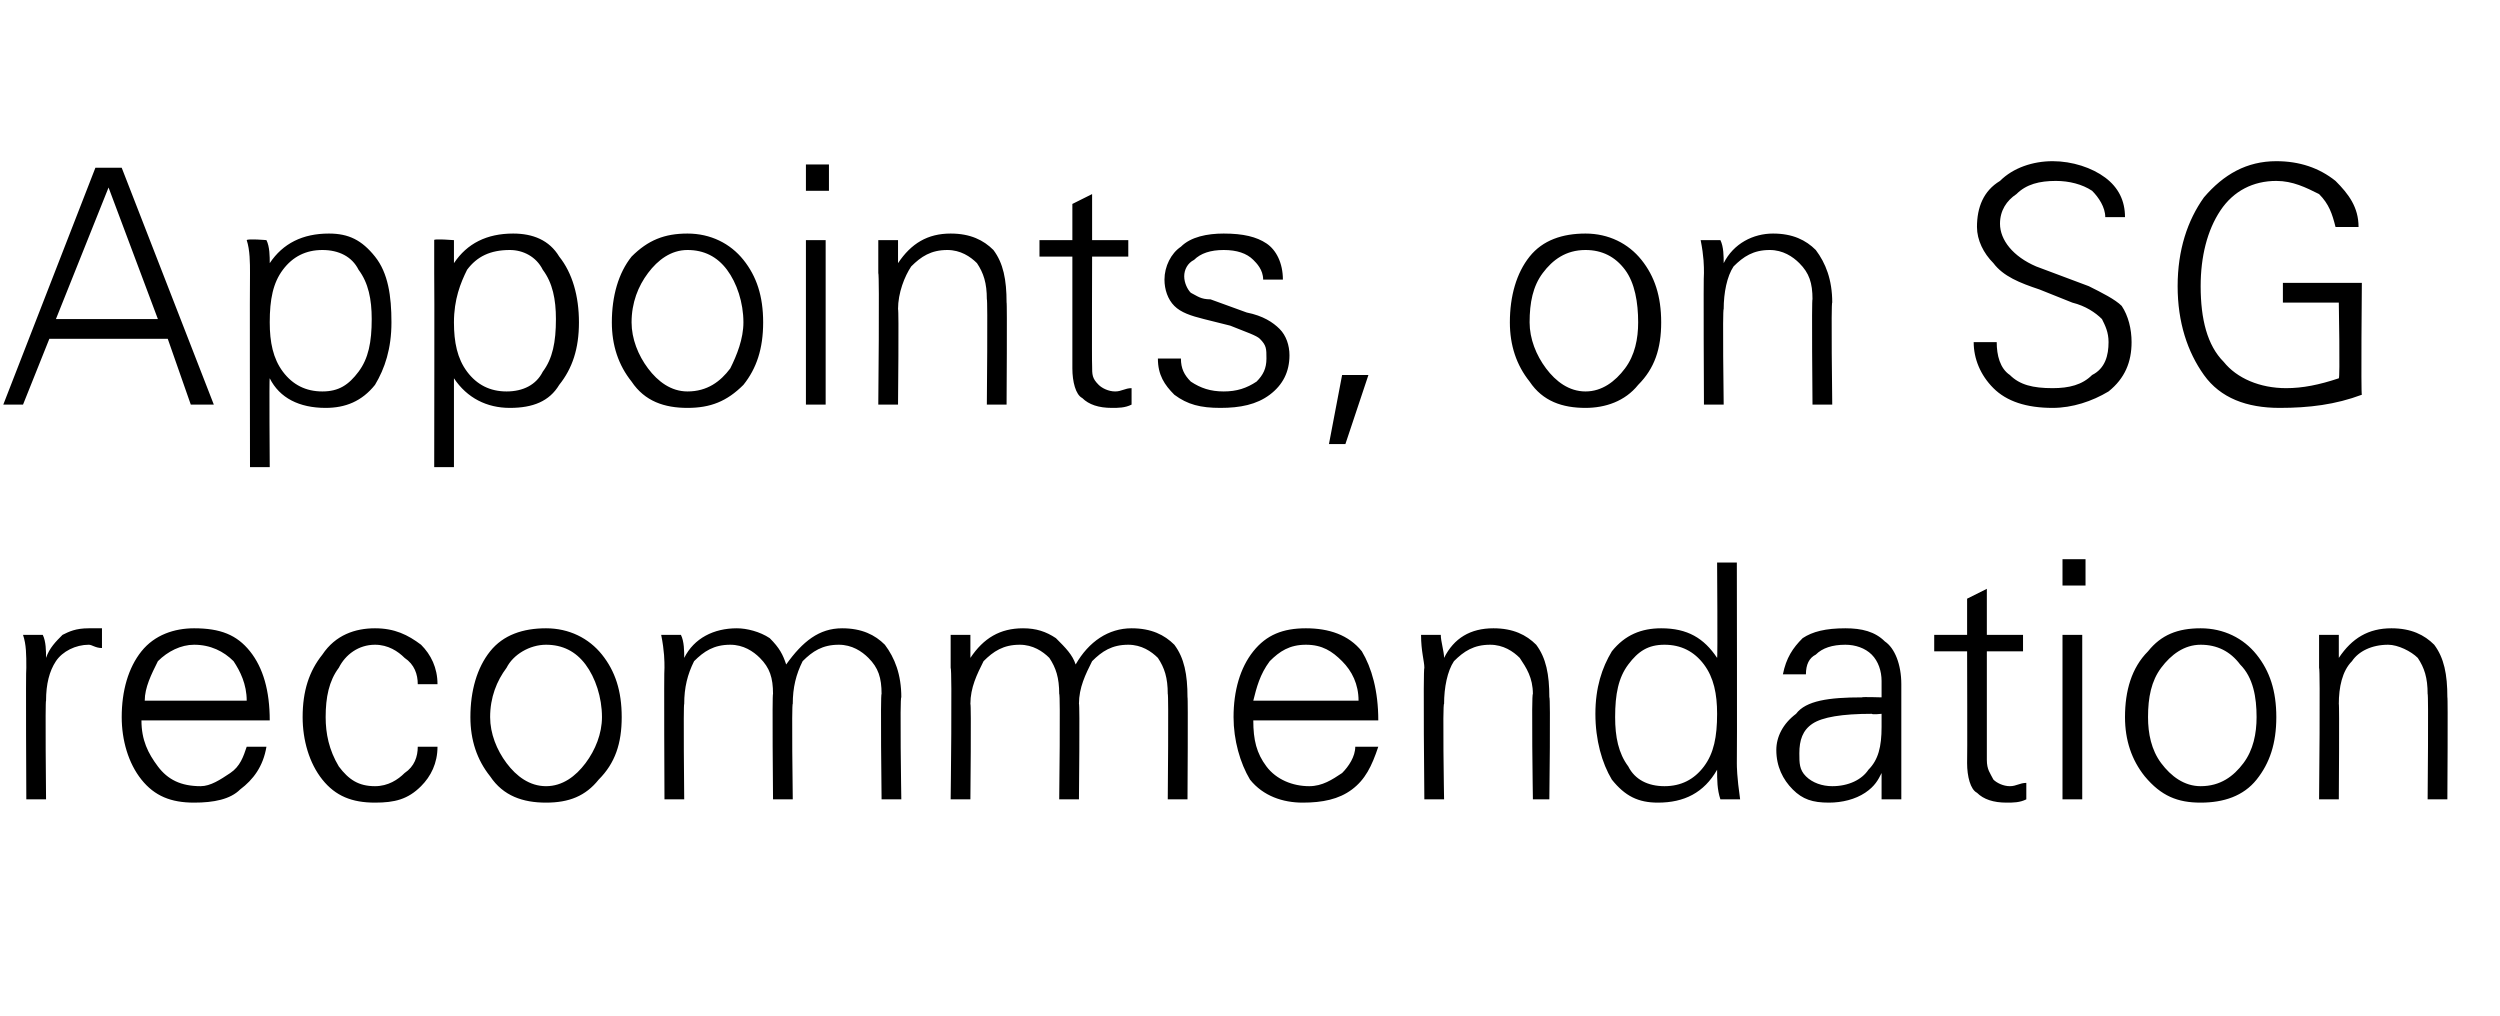
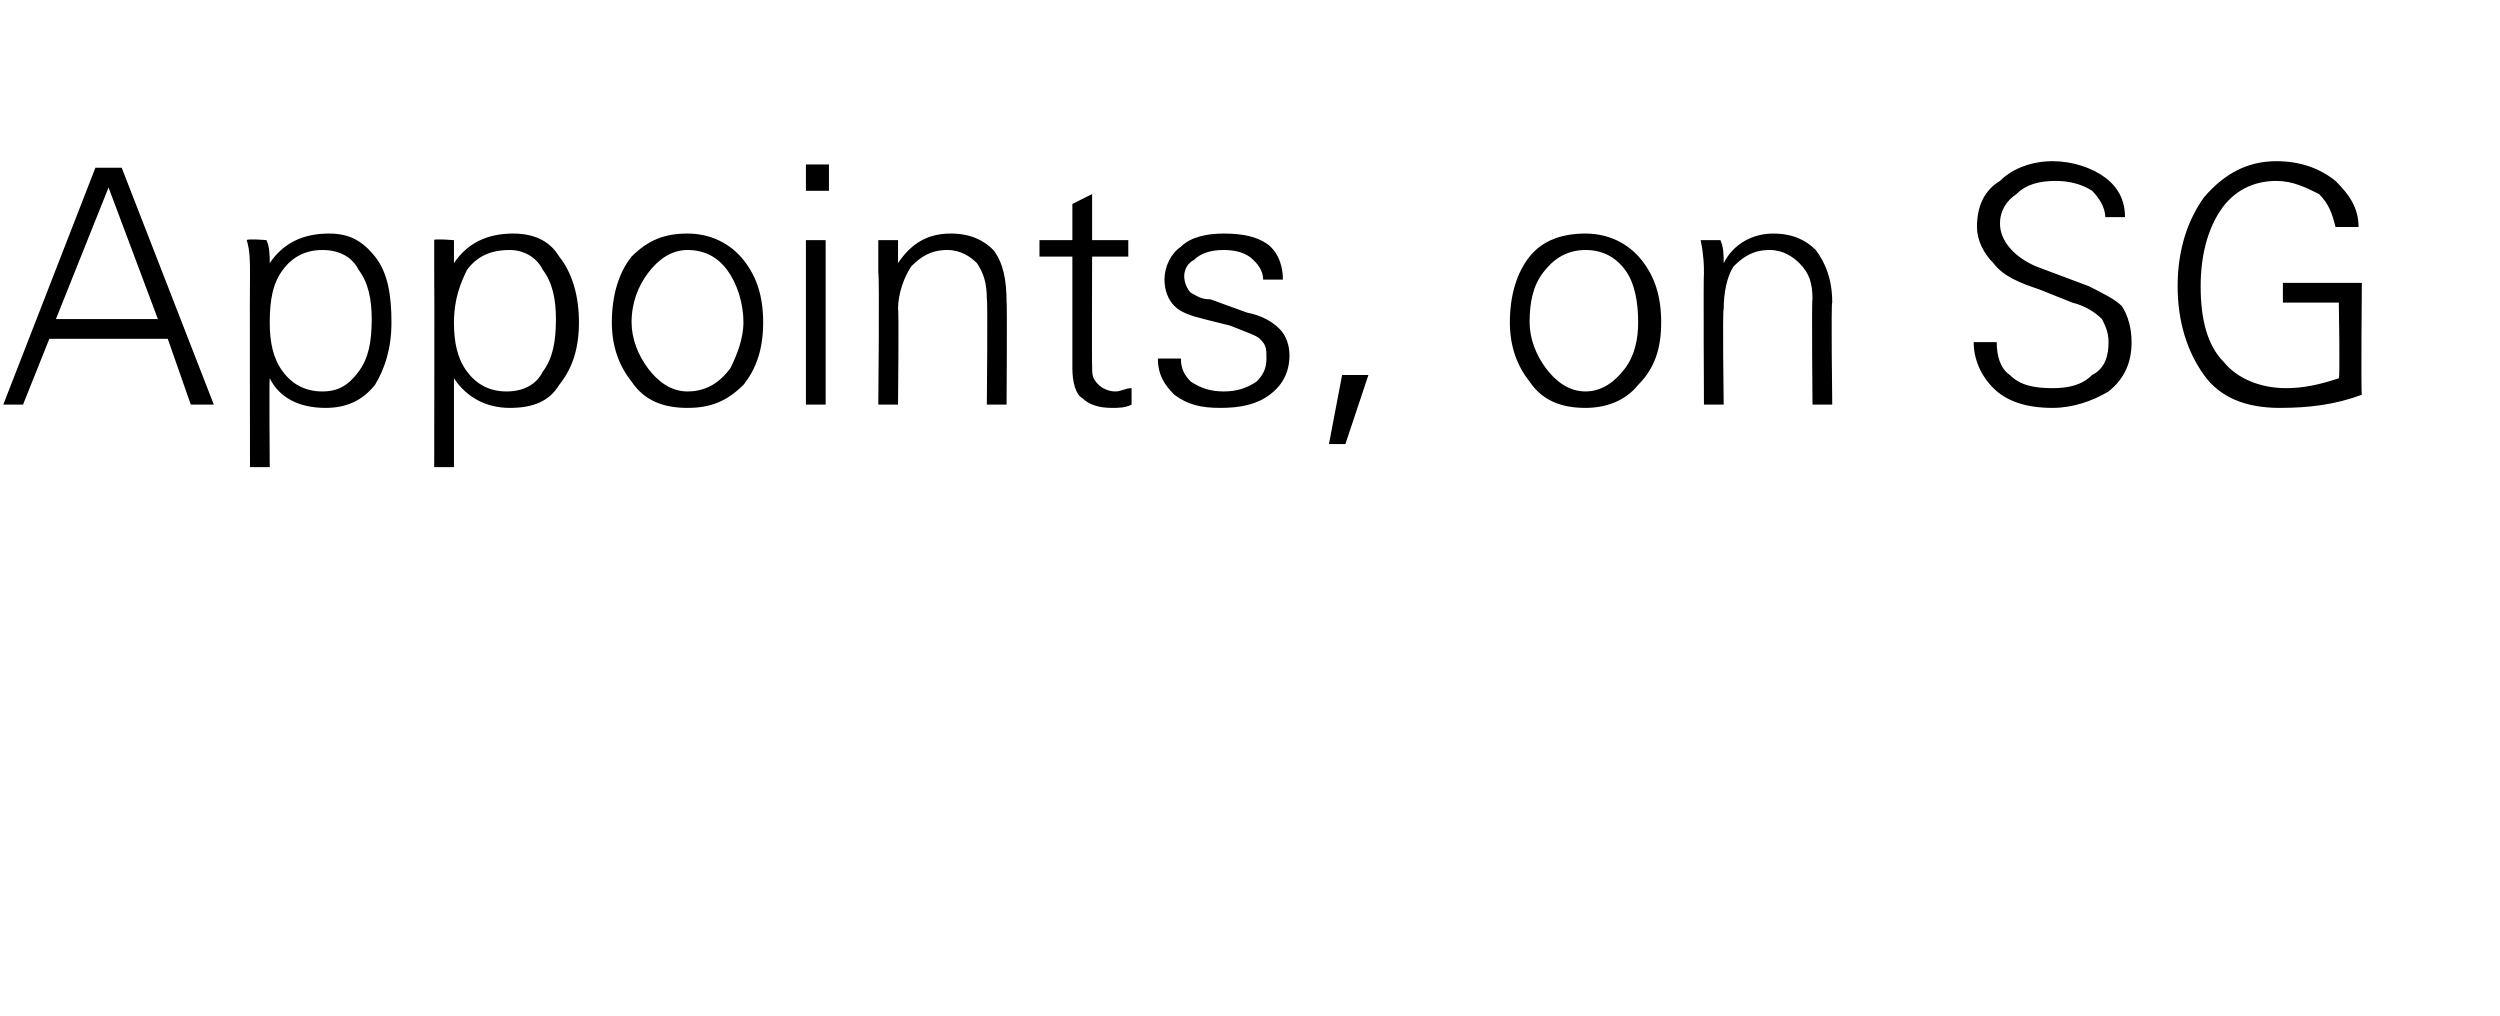
<svg xmlns="http://www.w3.org/2000/svg" version="1.1" width="76px" height="30.9px" viewBox="0 -1 76 30.9" style="top:-1px">
  <desc>Appoints, on SG recommendation</desc>
  <defs />
  <g id="Polygon87027">
-     <path d="M 2.7 18.1 C 2.8 18.1 3 18.1 3.1 18.1 C 3.1 18.1 3.1 18.7 3.1 18.7 C 2.9 18.7 2.8 18.6 2.7 18.6 C 2.3 18.6 1.9 18.8 1.7 19.1 C 1.5 19.4 1.4 19.8 1.4 20.3 C 1.37 20.27 1.4 23.3 1.4 23.3 L 0.8 23.3 C 0.8 23.3 0.78 19.33 0.8 19.3 C 0.8 18.9 0.8 18.6 0.7 18.3 C 0.7 18.3 1.3 18.3 1.3 18.3 C 1.4 18.5 1.4 18.8 1.4 19 C 1.5 18.7 1.7 18.5 1.9 18.3 C 2.1 18.2 2.3 18.1 2.7 18.1 C 2.7 18.1 2.7 18.1 2.7 18.1 Z M 4.3 20.9 C 4.3 21.5 4.5 21.9 4.8 22.3 C 5.1 22.7 5.5 22.9 6.1 22.9 C 6.4 22.9 6.7 22.7 7 22.5 C 7.3 22.3 7.4 22 7.5 21.7 C 7.5 21.7 8.1 21.7 8.1 21.7 C 8 22.3 7.7 22.7 7.3 23 C 7 23.3 6.5 23.4 5.9 23.4 C 5.2 23.4 4.7 23.2 4.3 22.7 C 3.9 22.2 3.7 21.5 3.7 20.8 C 3.7 20 3.9 19.3 4.3 18.8 C 4.7 18.3 5.3 18.1 5.9 18.1 C 6.7 18.1 7.2 18.3 7.6 18.8 C 8 19.3 8.2 20 8.2 20.9 C 8.2 20.9 4.3 20.9 4.3 20.9 Z M 4.8 19.1 C 4.6 19.5 4.4 19.9 4.4 20.3 C 4.4 20.3 7.5 20.3 7.5 20.3 C 7.5 19.8 7.3 19.4 7.1 19.1 C 6.8 18.8 6.4 18.6 5.9 18.6 C 5.5 18.6 5.1 18.8 4.8 19.1 C 4.8 19.1 4.8 19.1 4.8 19.1 Z M 12.3 22.5 C 12.6 22.3 12.7 22 12.7 21.7 C 12.7 21.7 13.3 21.7 13.3 21.7 C 13.3 22.2 13.1 22.6 12.8 22.9 C 12.4 23.3 12 23.4 11.4 23.4 C 10.7 23.4 10.2 23.2 9.8 22.7 C 9.4 22.2 9.2 21.5 9.2 20.8 C 9.2 20 9.4 19.4 9.8 18.9 C 10.2 18.3 10.8 18.1 11.4 18.1 C 12 18.1 12.4 18.3 12.8 18.6 C 13.1 18.9 13.3 19.3 13.3 19.8 C 13.3 19.8 12.7 19.8 12.7 19.8 C 12.7 19.5 12.6 19.2 12.3 19 C 12.1 18.8 11.8 18.6 11.4 18.6 C 10.9 18.6 10.5 18.9 10.3 19.3 C 10 19.7 9.9 20.2 9.9 20.8 C 9.9 21.3 10 21.8 10.3 22.3 C 10.6 22.7 10.9 22.9 11.4 22.9 C 11.8 22.9 12.1 22.7 12.3 22.5 C 12.3 22.5 12.3 22.5 12.3 22.5 Z M 14.9 22.6 C 14.5 22.1 14.3 21.5 14.3 20.8 C 14.3 20 14.5 19.3 14.9 18.8 C 15.3 18.3 15.9 18.1 16.6 18.1 C 17.3 18.1 17.9 18.4 18.3 18.9 C 18.7 19.4 18.9 20 18.9 20.8 C 18.9 21.6 18.7 22.2 18.2 22.7 C 17.8 23.2 17.3 23.4 16.6 23.4 C 15.9 23.4 15.3 23.2 14.9 22.6 C 14.9 22.6 14.9 22.6 14.9 22.6 Z M 15.4 19.3 C 15.1 19.7 14.9 20.2 14.9 20.8 C 14.9 21.3 15.1 21.8 15.4 22.2 C 15.7 22.6 16.1 22.9 16.6 22.9 C 17.1 22.9 17.5 22.6 17.8 22.2 C 18.1 21.8 18.3 21.3 18.3 20.8 C 18.3 20.2 18.1 19.6 17.8 19.2 C 17.5 18.8 17.1 18.6 16.6 18.6 C 16.1 18.6 15.6 18.9 15.4 19.3 C 15.4 19.3 15.4 19.3 15.4 19.3 Z M 20.8 23.3 L 20.2 23.3 C 20.2 23.3 20.18 19.33 20.2 19.3 C 20.2 19.1 20.2 18.8 20.1 18.3 C 20.1 18.3 20.7 18.3 20.7 18.3 C 20.8 18.5 20.8 18.8 20.8 19 C 21.1 18.4 21.7 18.1 22.4 18.1 C 22.7 18.1 23.1 18.2 23.4 18.4 C 23.7 18.7 23.8 18.9 23.9 19.2 C 24.4 18.5 24.9 18.1 25.6 18.1 C 26.2 18.1 26.6 18.3 26.9 18.6 C 27.2 19 27.4 19.5 27.4 20.2 C 27.35 20.15 27.4 23.3 27.4 23.3 L 26.8 23.3 C 26.8 23.3 26.76 20.05 26.8 20.1 C 26.8 19.6 26.7 19.3 26.4 19 C 26.2 18.8 25.9 18.6 25.5 18.6 C 25 18.6 24.7 18.8 24.4 19.1 C 24.2 19.5 24.1 19.9 24.1 20.4 C 24.06 20.35 24.1 23.3 24.1 23.3 L 23.5 23.3 C 23.5 23.3 23.47 20.05 23.5 20.1 C 23.5 19.6 23.4 19.3 23.1 19 C 22.9 18.8 22.6 18.6 22.2 18.6 C 21.7 18.6 21.4 18.8 21.1 19.1 C 20.9 19.5 20.8 19.9 20.8 20.4 C 20.77 20.37 20.8 23.3 20.8 23.3 Z M 29.5 23.3 L 28.9 23.3 C 28.9 23.3 28.95 19.33 28.9 19.3 C 28.9 19.1 28.9 18.8 28.9 18.3 C 28.9 18.3 29.5 18.3 29.5 18.3 C 29.5 18.5 29.5 18.8 29.5 19 C 29.9 18.4 30.4 18.1 31.1 18.1 C 31.5 18.1 31.8 18.2 32.1 18.4 C 32.4 18.7 32.6 18.9 32.7 19.2 C 33.1 18.5 33.7 18.1 34.4 18.1 C 35 18.1 35.4 18.3 35.7 18.6 C 36 19 36.1 19.5 36.1 20.2 C 36.12 20.15 36.1 23.3 36.1 23.3 L 35.5 23.3 C 35.5 23.3 35.53 20.05 35.5 20.1 C 35.5 19.6 35.4 19.3 35.2 19 C 35 18.8 34.7 18.6 34.3 18.6 C 33.8 18.6 33.5 18.8 33.2 19.1 C 33 19.5 32.8 19.9 32.8 20.4 C 32.83 20.35 32.8 23.3 32.8 23.3 L 32.2 23.3 C 32.2 23.3 32.24 20.05 32.2 20.1 C 32.2 19.6 32.1 19.3 31.9 19 C 31.7 18.8 31.4 18.6 31 18.6 C 30.5 18.6 30.2 18.8 29.9 19.1 C 29.7 19.5 29.5 19.9 29.5 20.4 C 29.53 20.37 29.5 23.3 29.5 23.3 Z M 38.1 20.9 C 38.1 21.5 38.2 21.9 38.5 22.3 C 38.8 22.7 39.3 22.9 39.8 22.9 C 40.2 22.9 40.5 22.7 40.8 22.5 C 41 22.3 41.2 22 41.2 21.7 C 41.2 21.7 41.9 21.7 41.9 21.7 C 41.7 22.3 41.5 22.7 41.1 23 C 40.7 23.3 40.2 23.4 39.6 23.4 C 39 23.4 38.4 23.2 38 22.7 C 37.7 22.2 37.5 21.5 37.5 20.8 C 37.5 20 37.7 19.3 38.1 18.8 C 38.5 18.3 39 18.1 39.7 18.1 C 40.4 18.1 41 18.3 41.4 18.8 C 41.7 19.3 41.9 20 41.9 20.9 C 41.9 20.9 38.1 20.9 38.1 20.9 Z M 38.6 19.1 C 38.3 19.5 38.2 19.9 38.1 20.3 C 38.1 20.3 41.3 20.3 41.3 20.3 C 41.3 19.8 41.1 19.4 40.8 19.1 C 40.5 18.8 40.2 18.6 39.7 18.6 C 39.2 18.6 38.9 18.8 38.6 19.1 C 38.6 19.1 38.6 19.1 38.6 19.1 Z M 43.9 23.3 L 43.3 23.3 C 43.3 23.3 43.26 19.33 43.3 19.3 C 43.3 19.1 43.2 18.8 43.2 18.3 C 43.2 18.3 43.8 18.3 43.8 18.3 C 43.8 18.5 43.9 18.8 43.9 19 C 44.2 18.4 44.7 18.1 45.4 18.1 C 46 18.1 46.4 18.3 46.7 18.6 C 47 19 47.1 19.5 47.1 20.2 C 47.14 20.15 47.1 23.3 47.1 23.3 L 46.6 23.3 C 46.6 23.3 46.55 20.05 46.6 20.1 C 46.6 19.6 46.4 19.3 46.2 19 C 46 18.8 45.7 18.6 45.3 18.6 C 44.8 18.6 44.5 18.8 44.2 19.1 C 44 19.4 43.9 19.9 43.9 20.4 C 43.85 20.36 43.9 23.3 43.9 23.3 Z M 50.5 18.1 C 51.3 18.1 51.8 18.4 52.2 19 C 52.22 19.03 52.2 16.1 52.2 16.1 L 52.8 16.1 C 52.8 16.1 52.81 22.19 52.8 22.2 C 52.8 22.3 52.8 22.6 52.9 23.3 C 52.9 23.3 52.3 23.3 52.3 23.3 C 52.2 23 52.2 22.7 52.2 22.4 C 51.8 23.1 51.2 23.4 50.4 23.4 C 49.8 23.4 49.4 23.2 49 22.7 C 48.7 22.2 48.5 21.5 48.5 20.7 C 48.5 19.9 48.7 19.3 49 18.8 C 49.4 18.3 49.9 18.1 50.5 18.1 C 50.5 18.1 50.5 18.1 50.5 18.1 Z M 51.8 22.3 C 52.1 21.9 52.2 21.4 52.2 20.7 C 52.2 20.1 52.1 19.6 51.8 19.2 C 51.5 18.8 51.1 18.6 50.6 18.6 C 50.1 18.6 49.8 18.8 49.5 19.2 C 49.2 19.6 49.1 20.1 49.1 20.8 C 49.1 21.4 49.2 21.9 49.5 22.3 C 49.7 22.7 50.1 22.9 50.6 22.9 C 51.1 22.9 51.5 22.7 51.8 22.3 C 51.8 22.3 51.8 22.3 51.8 22.3 Z M 54.2 19.5 C 54.3 19 54.5 18.7 54.8 18.4 C 55.1 18.2 55.5 18.1 56.1 18.1 C 56.6 18.1 57 18.2 57.3 18.5 C 57.6 18.7 57.8 19.2 57.8 19.8 C 57.8 19.8 57.8 22.2 57.8 22.2 C 57.8 22.3 57.8 22.7 57.8 23.3 C 57.8 23.3 57.2 23.3 57.2 23.3 C 57.2 23 57.2 22.7 57.2 22.5 C 57.1 22.7 57 22.9 56.7 23.1 C 56.4 23.3 56 23.4 55.6 23.4 C 55.1 23.4 54.8 23.3 54.5 23 C 54.2 22.7 54 22.3 54 21.8 C 54 21.4 54.2 21 54.6 20.7 C 54.9 20.3 55.6 20.2 56.6 20.2 C 56.6 20.18 57.2 20.2 57.2 20.2 C 57.2 20.2 57.2 19.7 57.2 19.7 C 57.2 19.4 57.1 19.1 56.9 18.9 C 56.7 18.7 56.4 18.6 56.1 18.6 C 55.7 18.6 55.4 18.7 55.2 18.9 C 55 19 54.9 19.2 54.9 19.5 C 54.9 19.5 54.2 19.5 54.2 19.5 Z M 57.2 20.7 C 57.2 20.7 56.92 20.73 56.9 20.7 C 56 20.7 55.4 20.8 55.1 21 C 54.8 21.2 54.7 21.5 54.7 21.9 C 54.7 22.2 54.7 22.4 54.9 22.6 C 55.1 22.8 55.4 22.9 55.7 22.9 C 56.2 22.9 56.6 22.7 56.8 22.4 C 57.1 22.1 57.2 21.7 57.2 21.1 C 57.2 21.13 57.2 20.7 57.2 20.7 Z M 58.8 18.8 L 58.8 18.3 L 59.8 18.3 L 59.8 17.2 L 60.4 16.9 L 60.4 18.3 L 61.5 18.3 L 61.5 18.8 L 60.4 18.8 C 60.4 18.8 60.4 22.12 60.4 22.1 C 60.4 22.4 60.5 22.5 60.6 22.7 C 60.7 22.8 60.9 22.9 61.1 22.9 C 61.3 22.9 61.4 22.8 61.6 22.8 C 61.6 22.8 61.6 23.3 61.6 23.3 C 61.4 23.4 61.2 23.4 61 23.4 C 60.6 23.4 60.3 23.3 60.1 23.1 C 59.9 23 59.8 22.6 59.8 22.2 C 59.81 22.17 59.8 18.8 59.8 18.8 L 58.8 18.8 Z M 62.7 18.3 L 63.3 18.3 L 63.3 23.3 L 62.7 23.3 L 62.7 18.3 Z M 62.7 16 L 63.4 16 L 63.4 16.8 L 62.7 16.8 L 62.7 16 Z M 65.2 22.6 C 64.8 22.1 64.6 21.5 64.6 20.8 C 64.6 20 64.8 19.3 65.3 18.8 C 65.7 18.3 66.2 18.1 66.9 18.1 C 67.6 18.1 68.2 18.4 68.6 18.9 C 69 19.4 69.2 20 69.2 20.8 C 69.2 21.6 69 22.2 68.6 22.7 C 68.2 23.2 67.6 23.4 66.9 23.4 C 66.2 23.4 65.7 23.2 65.2 22.6 C 65.2 22.6 65.2 22.6 65.2 22.6 Z M 65.7 19.3 C 65.4 19.7 65.3 20.2 65.3 20.8 C 65.3 21.3 65.4 21.8 65.7 22.2 C 66 22.6 66.4 22.9 66.9 22.9 C 67.5 22.9 67.9 22.6 68.2 22.2 C 68.5 21.8 68.6 21.3 68.6 20.8 C 68.6 20.2 68.5 19.6 68.1 19.2 C 67.8 18.8 67.4 18.6 66.9 18.6 C 66.4 18.6 66 18.9 65.7 19.3 C 65.7 19.3 65.7 19.3 65.7 19.3 Z M 71.1 23.3 L 70.5 23.3 C 70.5 23.3 70.54 19.33 70.5 19.3 C 70.5 19.1 70.5 18.8 70.5 18.3 C 70.5 18.3 71.1 18.3 71.1 18.3 C 71.1 18.5 71.1 18.8 71.1 19 C 71.5 18.4 72 18.1 72.7 18.1 C 73.3 18.1 73.7 18.3 74 18.6 C 74.3 19 74.4 19.5 74.4 20.2 C 74.42 20.15 74.4 23.3 74.4 23.3 L 73.8 23.3 C 73.8 23.3 73.83 20.05 73.8 20.1 C 73.8 19.6 73.7 19.3 73.5 19 C 73.3 18.8 72.9 18.6 72.6 18.6 C 72.1 18.6 71.7 18.8 71.5 19.1 C 71.2 19.4 71.1 19.9 71.1 20.4 C 71.12 20.36 71.1 23.3 71.1 23.3 Z " stroke="none" fill="#000" />
-   </g>
+     </g>
  <g id="Polygon87026">
    <path d="M 0.1 11.3 L 2.9 4.1 L 3.7 4.1 L 6.5 11.3 L 5.8 11.3 L 5.1 9.3 L 1.5 9.3 L 0.7 11.3 L 0.1 11.3 Z M 1.7 8.7 L 4.8 8.7 L 3.3 4.7 L 1.7 8.7 Z M 8.1 6.3 C 8.2 6.5 8.2 6.8 8.2 7 C 8.6 6.4 9.2 6.1 10 6.1 C 10.6 6.1 11 6.3 11.4 6.8 C 11.8 7.3 11.9 8 11.9 8.8 C 11.9 9.6 11.7 10.2 11.4 10.7 C 11 11.2 10.5 11.4 9.9 11.4 C 9.1 11.4 8.5 11.1 8.2 10.5 C 8.18 10.47 8.2 13.2 8.2 13.2 L 7.6 13.2 C 7.6 13.2 7.59 7.34 7.6 7.3 C 7.6 7 7.6 6.6 7.5 6.3 C 7.54 6.25 8.1 6.3 8.1 6.3 C 8.1 6.3 8.15 6.25 8.1 6.3 Z M 8.6 7.2 C 8.3 7.6 8.2 8.1 8.2 8.8 C 8.2 9.4 8.3 9.9 8.6 10.3 C 8.9 10.7 9.3 10.9 9.8 10.9 C 10.3 10.9 10.6 10.7 10.9 10.3 C 11.2 9.9 11.3 9.4 11.3 8.7 C 11.3 8.1 11.2 7.6 10.9 7.2 C 10.7 6.8 10.3 6.6 9.8 6.6 C 9.3 6.6 8.9 6.8 8.6 7.2 C 8.6 7.2 8.6 7.2 8.6 7.2 Z M 13.8 6.3 C 13.8 6.5 13.8 6.8 13.8 7 C 14.2 6.4 14.8 6.1 15.6 6.1 C 16.2 6.1 16.7 6.3 17 6.8 C 17.4 7.3 17.6 8 17.6 8.8 C 17.6 9.6 17.4 10.2 17 10.7 C 16.7 11.2 16.2 11.4 15.5 11.4 C 14.8 11.4 14.2 11.1 13.8 10.5 C 13.8 10.47 13.8 13.2 13.8 13.2 L 13.2 13.2 C 13.2 13.2 13.21 7.34 13.2 7.3 C 13.2 7 13.2 6.6 13.2 6.3 C 13.17 6.25 13.8 6.3 13.8 6.3 C 13.8 6.3 13.77 6.25 13.8 6.3 Z M 14.2 7.2 C 14 7.6 13.8 8.1 13.8 8.8 C 13.8 9.4 13.9 9.9 14.2 10.3 C 14.5 10.7 14.9 10.9 15.4 10.9 C 15.9 10.9 16.3 10.7 16.5 10.3 C 16.8 9.9 16.9 9.4 16.9 8.7 C 16.9 8.1 16.8 7.6 16.5 7.2 C 16.3 6.8 15.9 6.6 15.5 6.6 C 14.9 6.6 14.5 6.8 14.2 7.2 C 14.2 7.2 14.2 7.2 14.2 7.2 Z M 19.2 10.6 C 18.8 10.1 18.6 9.5 18.6 8.8 C 18.6 8 18.8 7.3 19.2 6.8 C 19.7 6.3 20.2 6.1 20.9 6.1 C 21.6 6.1 22.2 6.4 22.6 6.9 C 23 7.4 23.2 8 23.2 8.8 C 23.2 9.6 23 10.2 22.6 10.7 C 22.1 11.2 21.6 11.4 20.9 11.4 C 20.2 11.4 19.6 11.2 19.2 10.6 C 19.2 10.6 19.2 10.6 19.2 10.6 Z M 19.7 7.3 C 19.4 7.7 19.2 8.2 19.2 8.8 C 19.2 9.3 19.4 9.8 19.7 10.2 C 20 10.6 20.4 10.9 20.9 10.9 C 21.5 10.9 21.9 10.6 22.2 10.2 C 22.4 9.8 22.6 9.3 22.6 8.8 C 22.6 8.2 22.4 7.6 22.1 7.2 C 21.8 6.8 21.4 6.6 20.9 6.6 C 20.4 6.6 20 6.9 19.7 7.3 C 19.7 7.3 19.7 7.3 19.7 7.3 Z M 24.5 6.3 L 25.1 6.3 L 25.1 11.3 L 24.5 11.3 L 24.5 6.3 Z M 24.5 4 L 25.2 4 L 25.2 4.8 L 24.5 4.8 L 24.5 4 Z M 27.3 11.3 L 26.7 11.3 C 26.7 11.3 26.74 7.33 26.7 7.3 C 26.7 7.1 26.7 6.8 26.7 6.3 C 26.7 6.3 27.3 6.3 27.3 6.3 C 27.3 6.5 27.3 6.8 27.3 7 C 27.7 6.4 28.2 6.1 28.9 6.1 C 29.5 6.1 29.9 6.3 30.2 6.6 C 30.5 7 30.6 7.5 30.6 8.2 C 30.62 8.15 30.6 11.3 30.6 11.3 L 30 11.3 C 30 11.3 30.03 8.05 30 8.1 C 30 7.6 29.9 7.3 29.7 7 C 29.5 6.8 29.2 6.6 28.8 6.6 C 28.3 6.6 28 6.8 27.7 7.1 C 27.5 7.4 27.3 7.9 27.3 8.4 C 27.33 8.36 27.3 11.3 27.3 11.3 Z M 31.6 6.8 L 31.6 6.3 L 32.6 6.3 L 32.6 5.2 L 33.2 4.9 L 33.2 6.3 L 34.3 6.3 L 34.3 6.8 L 33.2 6.8 C 33.2 6.8 33.19 10.12 33.2 10.1 C 33.2 10.4 33.2 10.5 33.4 10.7 C 33.5 10.8 33.7 10.9 33.9 10.9 C 34.1 10.9 34.2 10.8 34.4 10.8 C 34.4 10.8 34.4 11.3 34.4 11.3 C 34.2 11.4 34 11.4 33.8 11.4 C 33.4 11.4 33.1 11.3 32.9 11.1 C 32.7 11 32.6 10.6 32.6 10.2 C 32.6 10.17 32.6 6.8 32.6 6.8 L 31.6 6.8 Z M 35.9 9.9 C 35.9 10.2 36 10.4 36.2 10.6 C 36.5 10.8 36.8 10.9 37.2 10.9 C 37.6 10.9 37.9 10.8 38.2 10.6 C 38.4 10.4 38.5 10.2 38.5 9.9 C 38.5 9.6 38.5 9.5 38.3 9.3 C 38.2 9.2 37.9 9.1 37.4 8.9 C 37.4 8.9 36.6 8.7 36.6 8.7 C 36.2 8.6 35.9 8.5 35.7 8.3 C 35.5 8.1 35.4 7.8 35.4 7.5 C 35.4 7.1 35.6 6.7 35.9 6.5 C 36.2 6.2 36.7 6.1 37.2 6.1 C 37.8 6.1 38.2 6.2 38.5 6.4 C 38.8 6.6 39 7 39 7.5 C 39 7.5 38.4 7.5 38.4 7.5 C 38.4 7.2 38.2 7 38.1 6.9 C 37.9 6.7 37.6 6.6 37.2 6.6 C 36.8 6.6 36.5 6.7 36.3 6.9 C 36.1 7 36 7.2 36 7.4 C 36 7.6 36.1 7.8 36.2 7.9 C 36.4 8 36.5 8.1 36.8 8.1 C 36.8 8.1 37.9 8.5 37.9 8.5 C 38.4 8.6 38.7 8.8 38.9 9 C 39.1 9.2 39.2 9.5 39.2 9.8 C 39.2 10.3 39 10.7 38.6 11 C 38.2 11.3 37.7 11.4 37.1 11.4 C 36.5 11.4 36.1 11.3 35.7 11 C 35.4 10.7 35.2 10.4 35.2 9.9 C 35.2 9.9 35.9 9.9 35.9 9.9 Z M 40.4 12.5 L 40.8 10.4 L 41.6 10.4 L 40.9 12.5 L 40.4 12.5 Z M 46.5 10.6 C 46.1 10.1 45.9 9.5 45.9 8.8 C 45.9 8 46.1 7.3 46.5 6.8 C 46.9 6.3 47.5 6.1 48.2 6.1 C 48.9 6.1 49.5 6.4 49.9 6.9 C 50.3 7.4 50.5 8 50.5 8.8 C 50.5 9.6 50.3 10.2 49.8 10.7 C 49.4 11.2 48.8 11.4 48.2 11.4 C 47.5 11.4 46.9 11.2 46.5 10.6 C 46.5 10.6 46.5 10.6 46.5 10.6 Z M 46.9 7.3 C 46.6 7.7 46.5 8.2 46.5 8.8 C 46.5 9.3 46.7 9.8 47 10.2 C 47.3 10.6 47.7 10.9 48.2 10.9 C 48.7 10.9 49.1 10.6 49.4 10.2 C 49.7 9.8 49.8 9.3 49.8 8.8 C 49.8 8.2 49.7 7.6 49.4 7.2 C 49.1 6.8 48.7 6.6 48.2 6.6 C 47.6 6.6 47.2 6.9 46.9 7.3 C 46.9 7.3 46.9 7.3 46.9 7.3 Z M 52.4 11.3 L 51.8 11.3 C 51.8 11.3 51.78 7.33 51.8 7.3 C 51.8 7.1 51.8 6.8 51.7 6.3 C 51.7 6.3 52.3 6.3 52.3 6.3 C 52.4 6.5 52.4 6.8 52.4 7 C 52.7 6.4 53.3 6.1 53.9 6.1 C 54.5 6.1 54.9 6.3 55.2 6.6 C 55.5 7 55.7 7.5 55.7 8.2 C 55.66 8.15 55.7 11.3 55.7 11.3 L 55.1 11.3 C 55.1 11.3 55.07 8.05 55.1 8.1 C 55.1 7.6 55 7.3 54.7 7 C 54.5 6.8 54.2 6.6 53.8 6.6 C 53.3 6.6 53 6.8 52.7 7.1 C 52.5 7.4 52.4 7.9 52.4 8.4 C 52.36 8.36 52.4 11.3 52.4 11.3 Z M 60.7 9.4 C 60.7 9.8 60.8 10.2 61.1 10.4 C 61.4 10.7 61.8 10.8 62.4 10.8 C 62.9 10.8 63.3 10.7 63.6 10.4 C 64 10.2 64.1 9.8 64.1 9.4 C 64.1 9.1 64 8.9 63.9 8.7 C 63.7 8.5 63.4 8.3 63 8.2 C 63 8.2 62 7.8 62 7.8 C 61.4 7.6 60.9 7.4 60.6 7 C 60.3 6.7 60.1 6.3 60.1 5.9 C 60.1 5.3 60.3 4.8 60.8 4.5 C 61.2 4.1 61.8 3.9 62.4 3.9 C 63 3.9 63.6 4.1 64 4.4 C 64.4 4.7 64.6 5.1 64.6 5.6 C 64.6 5.6 64 5.6 64 5.6 C 64 5.3 63.8 5 63.6 4.8 C 63.3 4.6 62.9 4.5 62.5 4.5 C 62 4.5 61.6 4.6 61.3 4.9 C 61 5.1 60.8 5.4 60.8 5.8 C 60.8 6.3 61.2 6.8 61.9 7.1 C 61.9 7.1 63.5 7.7 63.5 7.7 C 63.9 7.9 64.3 8.1 64.5 8.3 C 64.7 8.6 64.8 9 64.8 9.4 C 64.8 10 64.6 10.5 64.1 10.9 C 63.6 11.2 63 11.4 62.4 11.4 C 61.6 11.4 61 11.2 60.6 10.8 C 60.2 10.4 60 9.9 60 9.4 C 60 9.4 60.7 9.4 60.7 9.4 Z M 69.4 8.2 L 69.4 7.6 L 71.8 7.6 C 71.8 7.6 71.77 10.96 71.8 11 C 71 11.3 70.2 11.4 69.3 11.4 C 68.3 11.4 67.5 11.1 67 10.4 C 66.5 9.7 66.2 8.8 66.2 7.7 C 66.2 6.6 66.5 5.7 67 5 C 67.6 4.3 68.3 3.9 69.2 3.9 C 69.9 3.9 70.5 4.1 71 4.5 C 71.4 4.9 71.7 5.3 71.7 5.9 C 71.7 5.9 71 5.9 71 5.9 C 70.9 5.5 70.8 5.2 70.5 4.9 C 70.1 4.7 69.7 4.5 69.2 4.5 C 68.5 4.5 67.9 4.8 67.5 5.4 C 67.1 6 66.9 6.8 66.9 7.7 C 66.9 8.7 67.1 9.5 67.6 10 C 68 10.5 68.7 10.8 69.5 10.8 C 70 10.8 70.5 10.7 71.1 10.5 C 71.14 10.51 71.1 8.2 71.1 8.2 L 69.4 8.2 Z " stroke="none" fill="#000" />
  </g>
</svg>